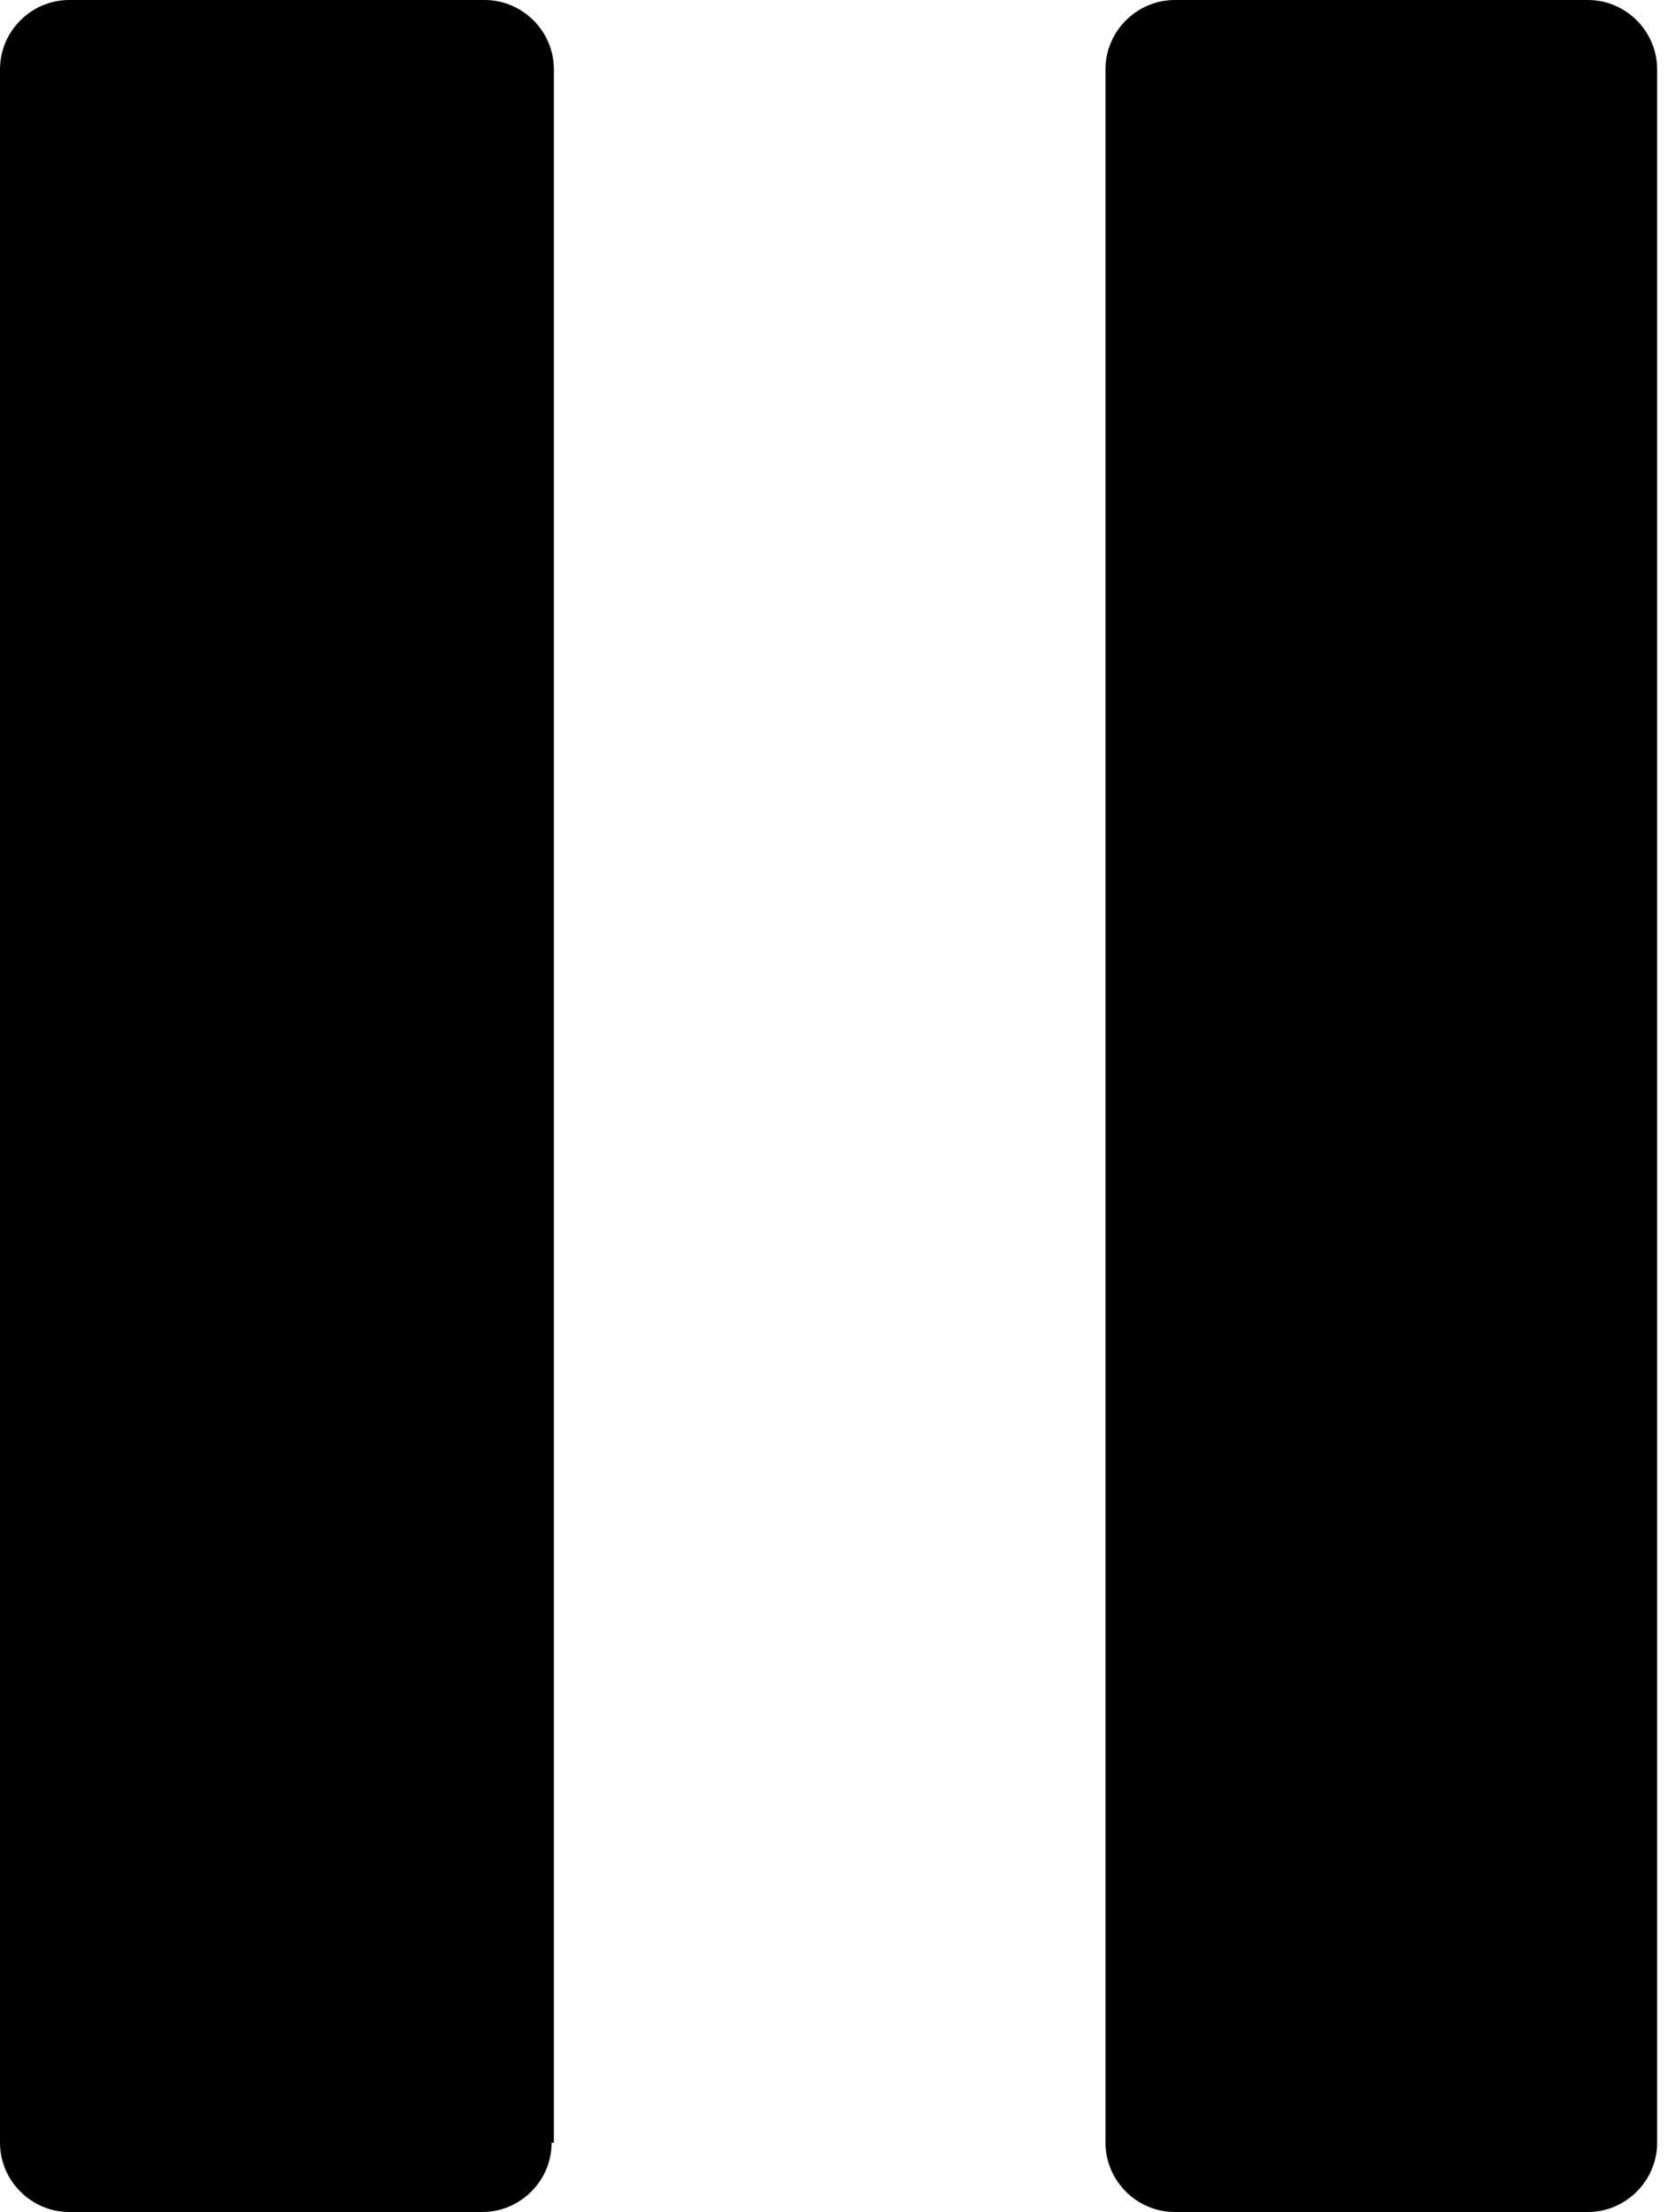
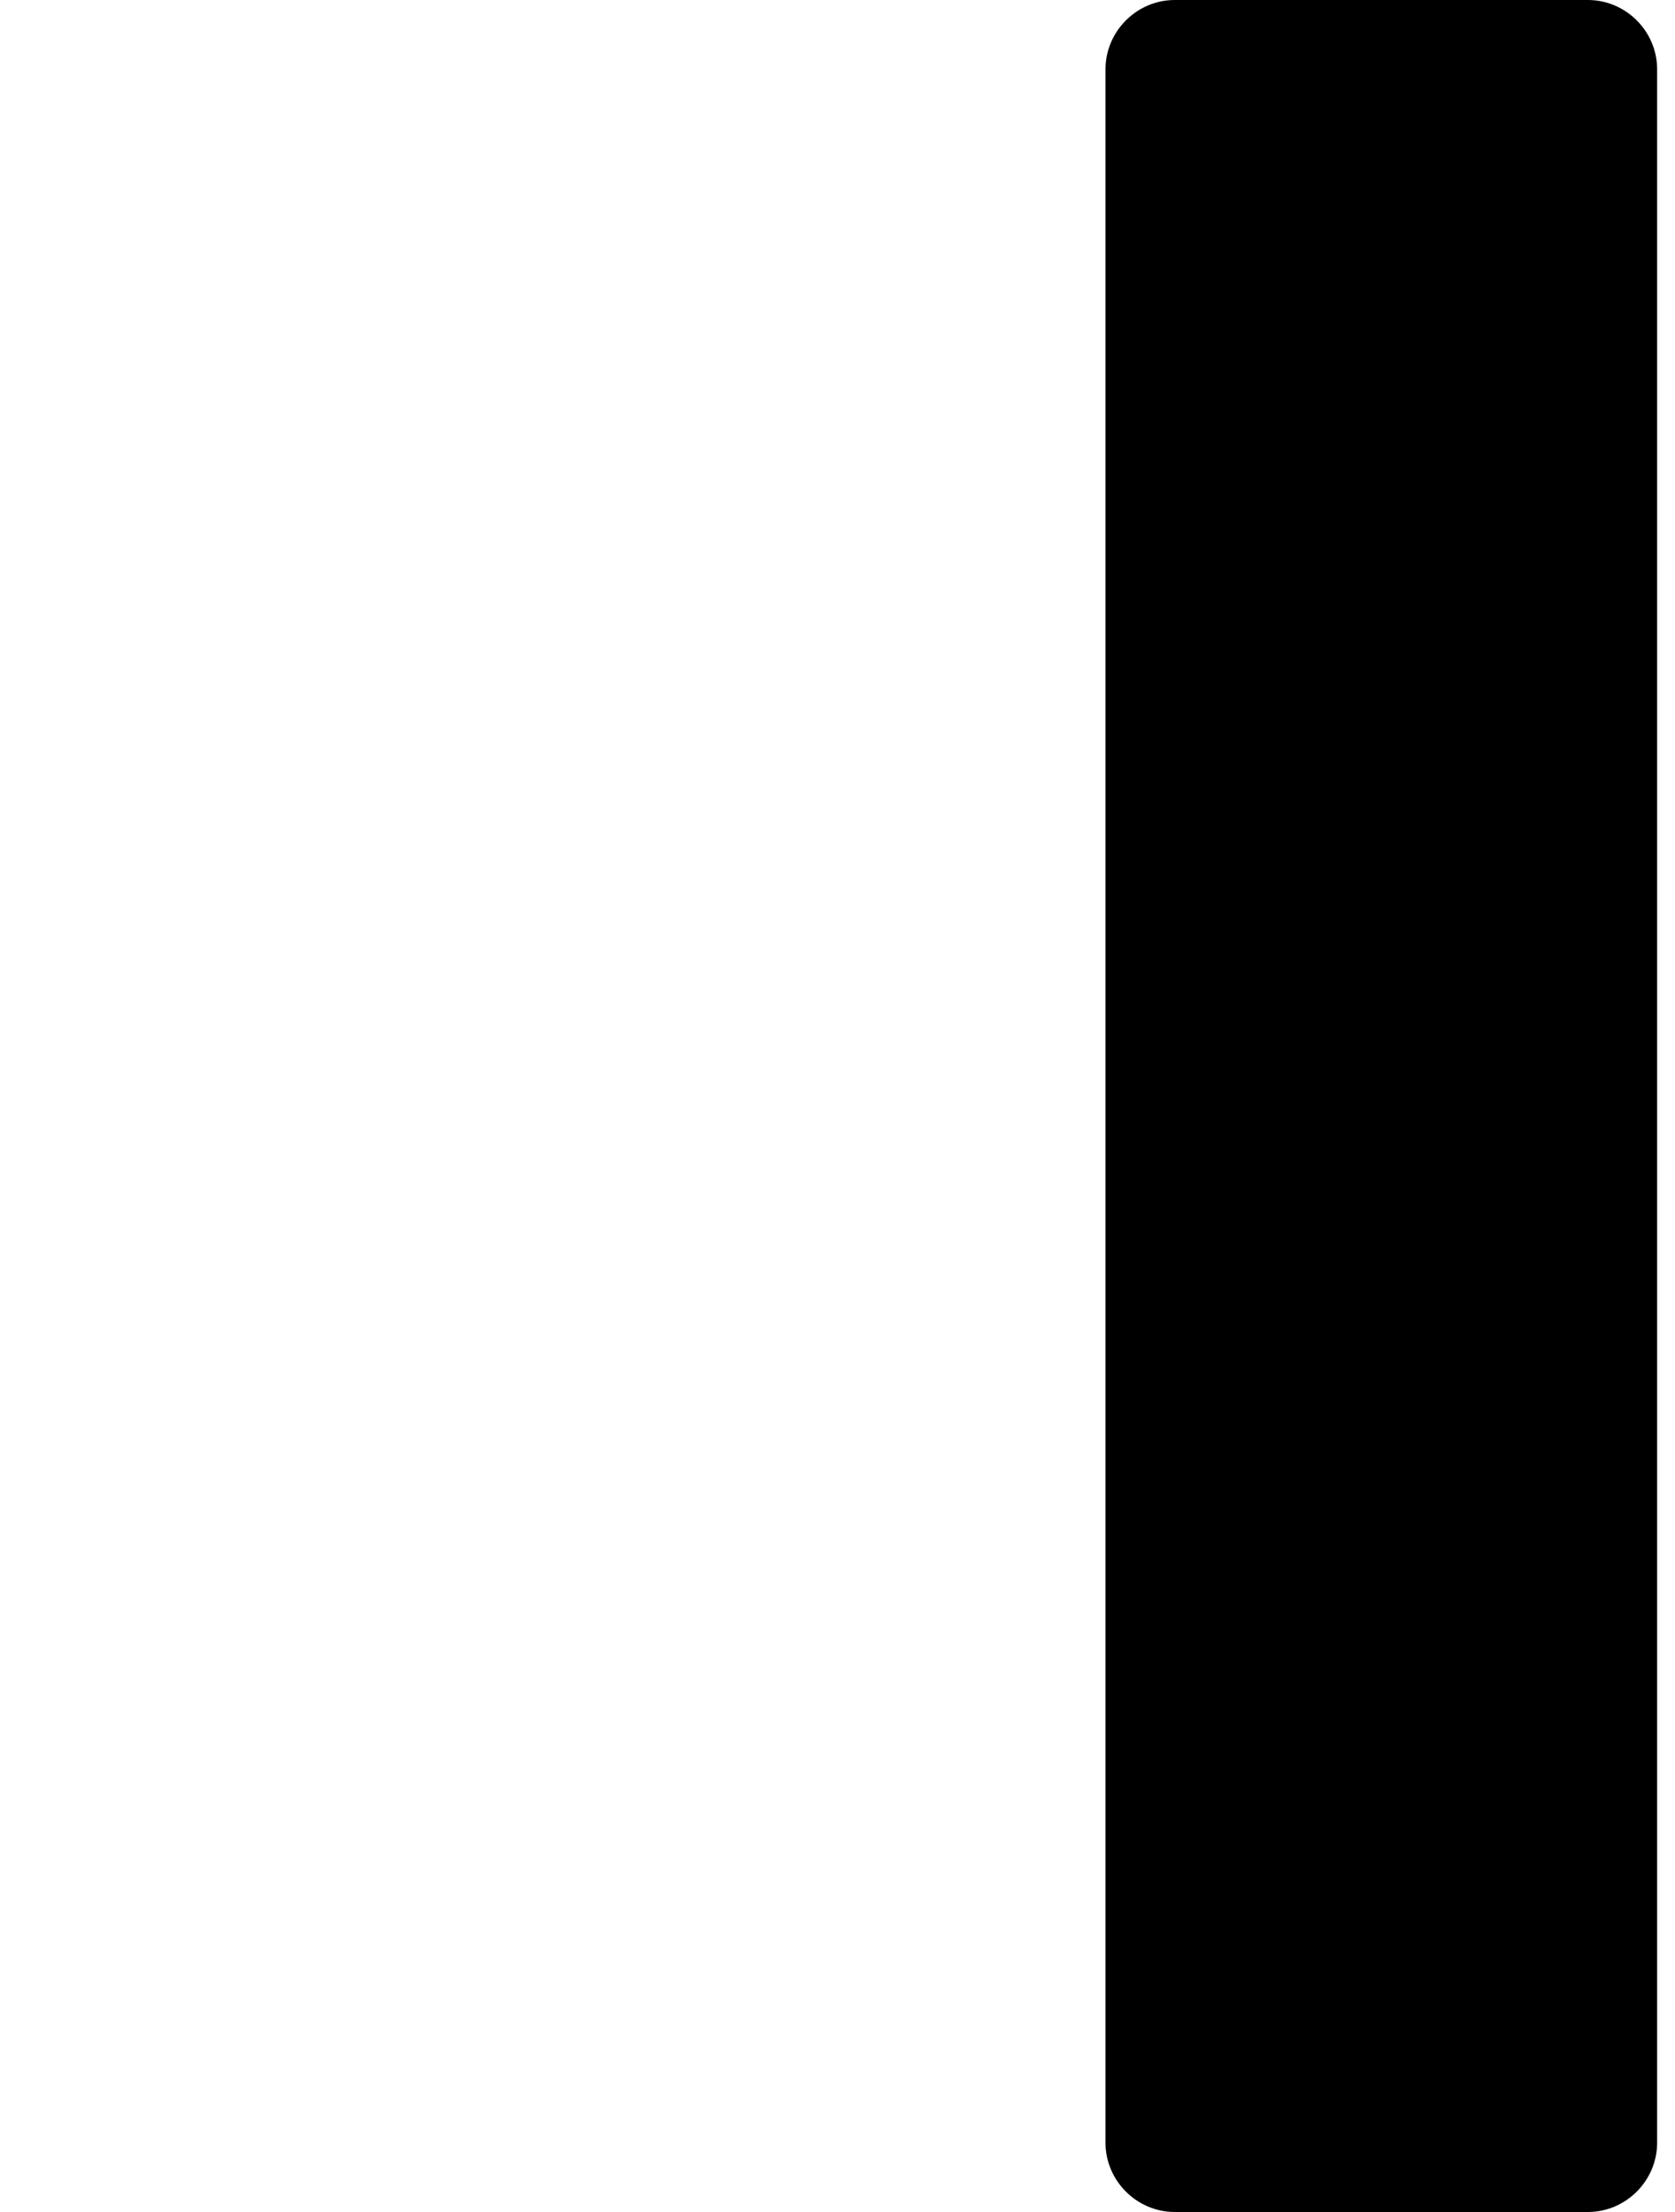
<svg xmlns="http://www.w3.org/2000/svg" width="100%" height="100%" viewBox="0 0 75 99" version="1.1" xml:space="preserve" style="fill-rule:evenodd;clip-rule:evenodd;stroke-linejoin:round;stroke-miterlimit:2;">
  <g transform="matrix(1,0,0,1,-12.9,-0.5)">
-     <path d="M37.6,96.4C37.6,98.1 36.2,99.5 34.5,99.5L16,99.5C14.3,99.5 12.9,98.1 12.9,96.4L12.9,3.6C12.9,1.9 14.3,0.5 16,0.5L34.6,0.5C36.3,0.5 37.7,1.9 37.7,3.6L37.7,96.4L37.6,96.4Z" style="fill-rule:nonzero;" />
    <path d="M87.1,96.4C87.1,98.1 85.7,99.5 84,99.5L65.5,99.5C63.8,99.5 62.4,98.1 62.4,96.4L62.4,3.6C62.4,1.9 63.8,0.5 65.5,0.5L84,0.5C85.7,0.5 87.1,1.9 87.1,3.6L87.1,96.4Z" style="fill-rule:nonzero;" />
  </g>
</svg>